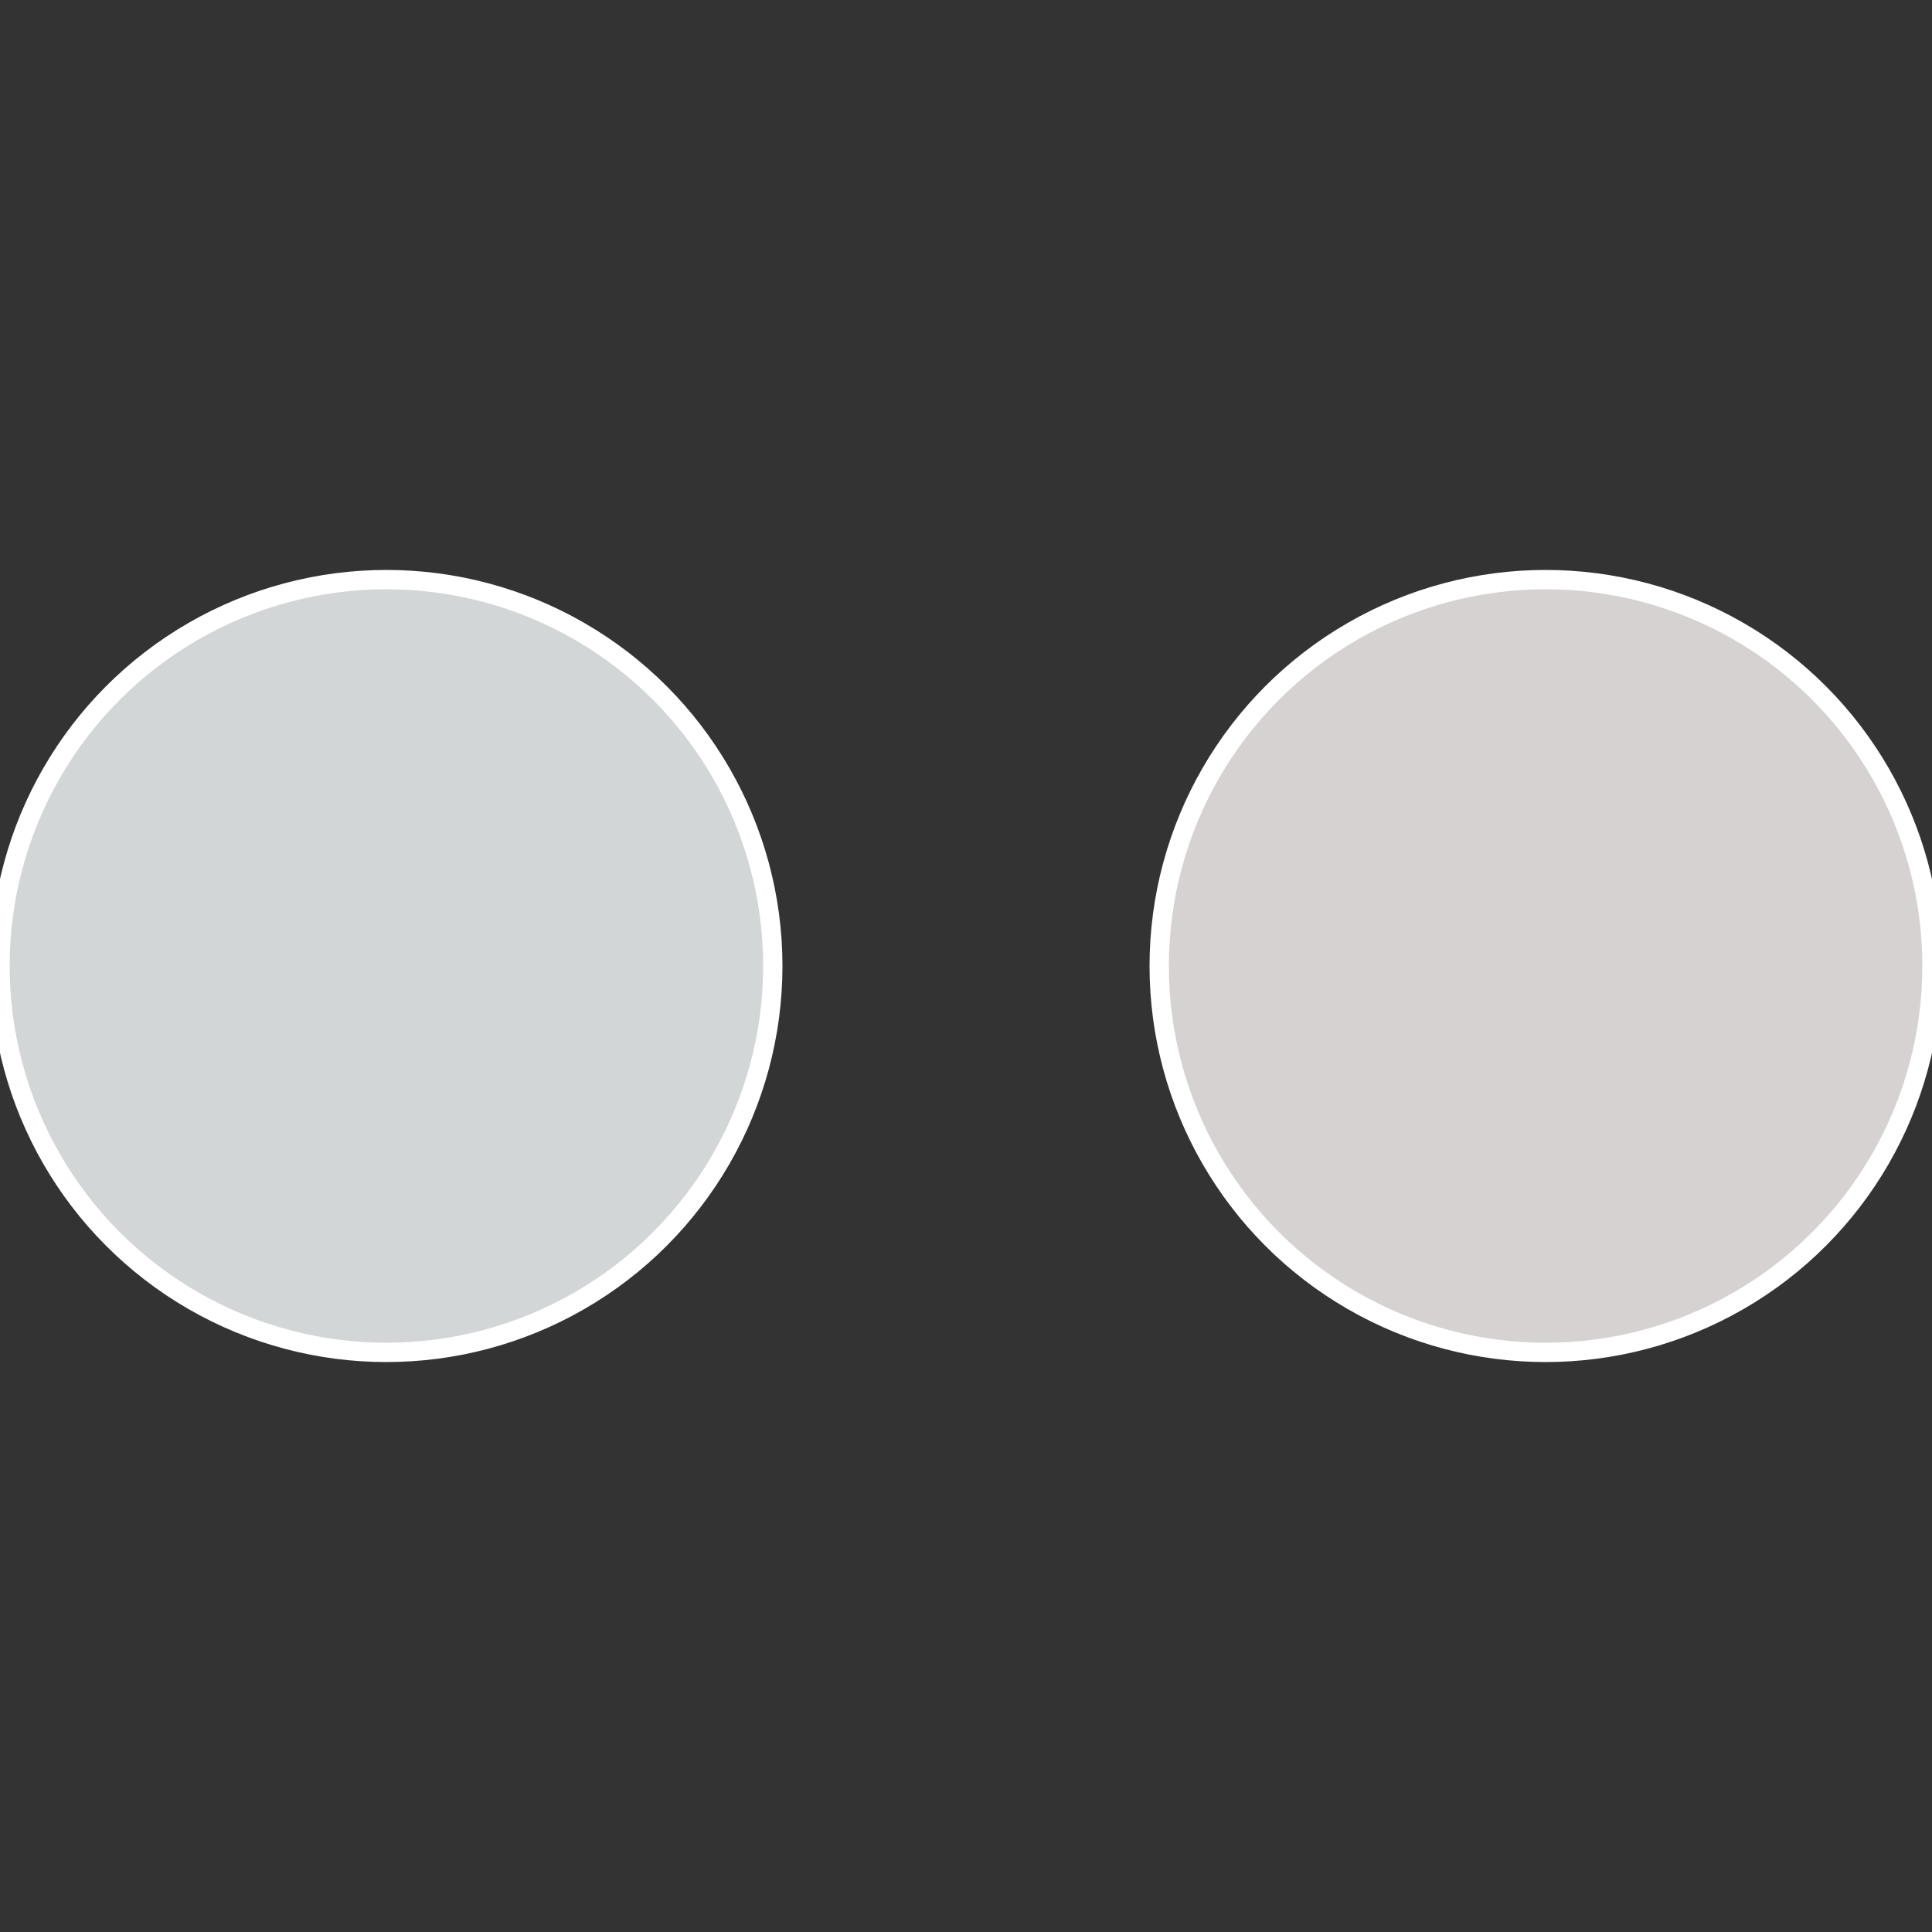
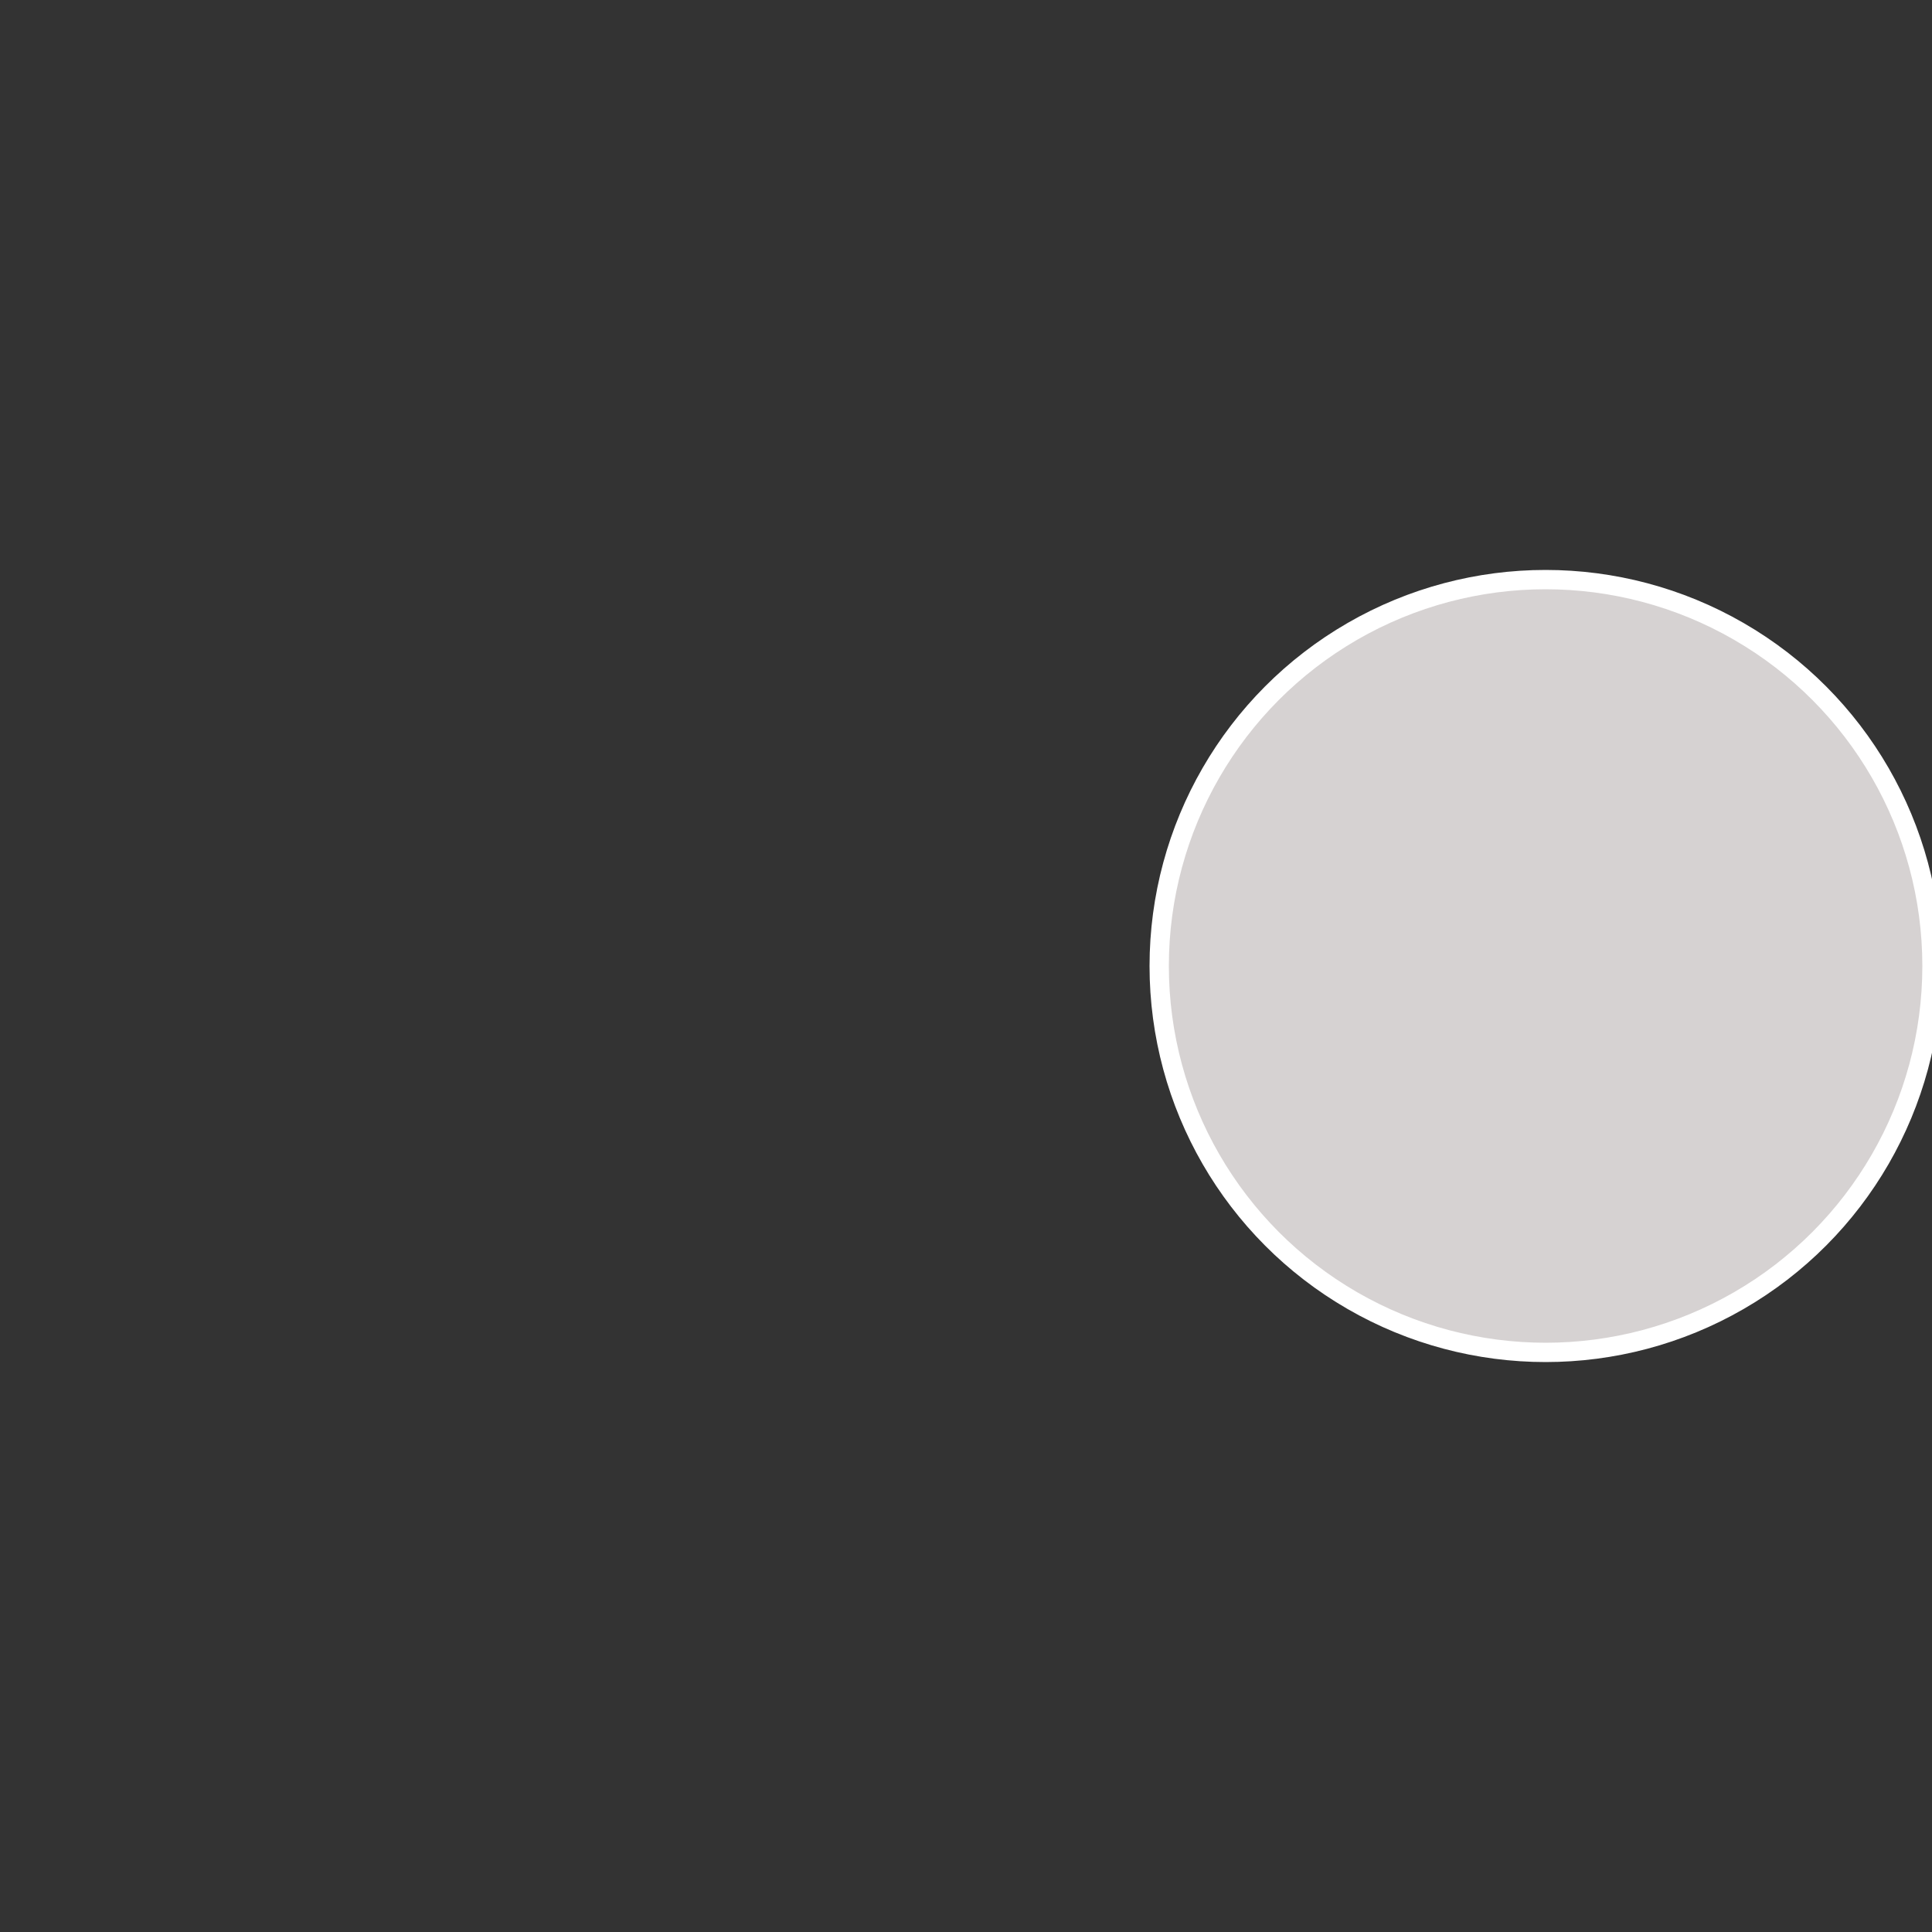
<svg xmlns="http://www.w3.org/2000/svg" width="500" height="500" viewBox="-1 -1 2 2">
  <rect x="-1" y="-1" width="2" height="2" fill="#333333" stroke="none" />
  <circle cx="0.6" cy="0" r="0.4" fill="#d6d2d2" stroke="#fff" stroke-width="1%" />
-   <circle cx="-0.6" cy="7.3478807948841E-17" r="0.4" fill="#d2d6d6" stroke="#fff" stroke-width="1%" />
</svg>